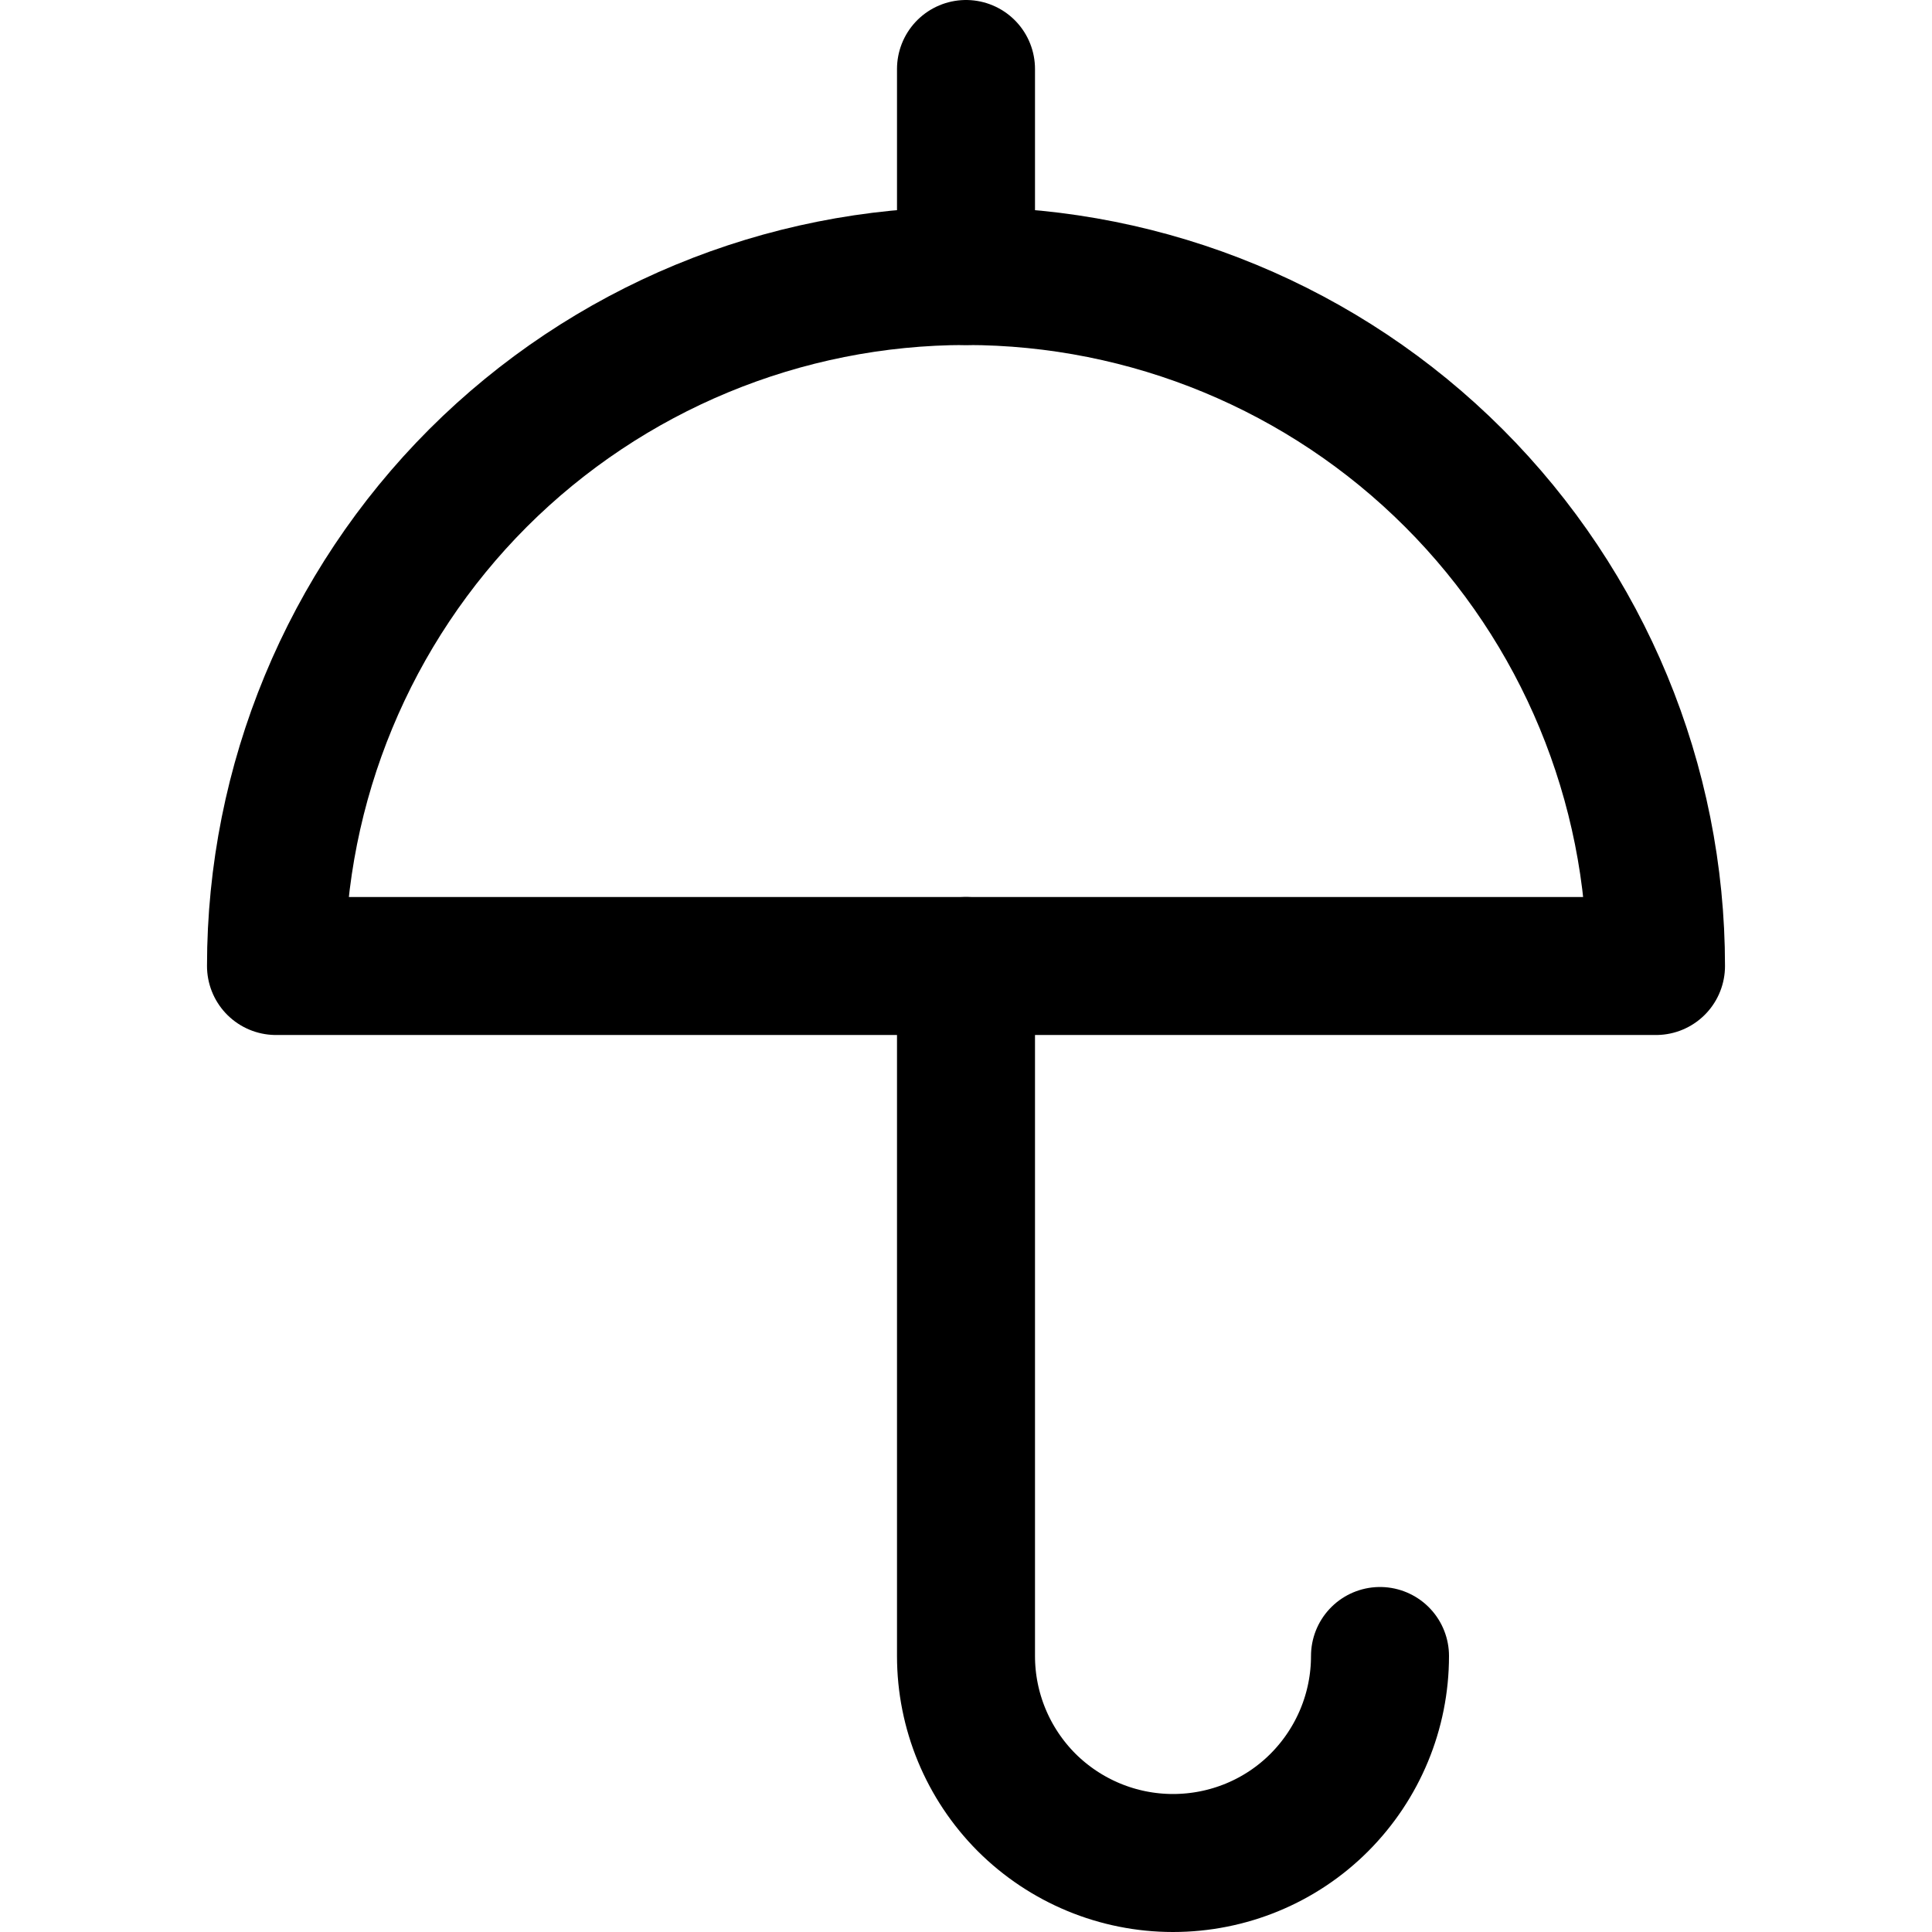
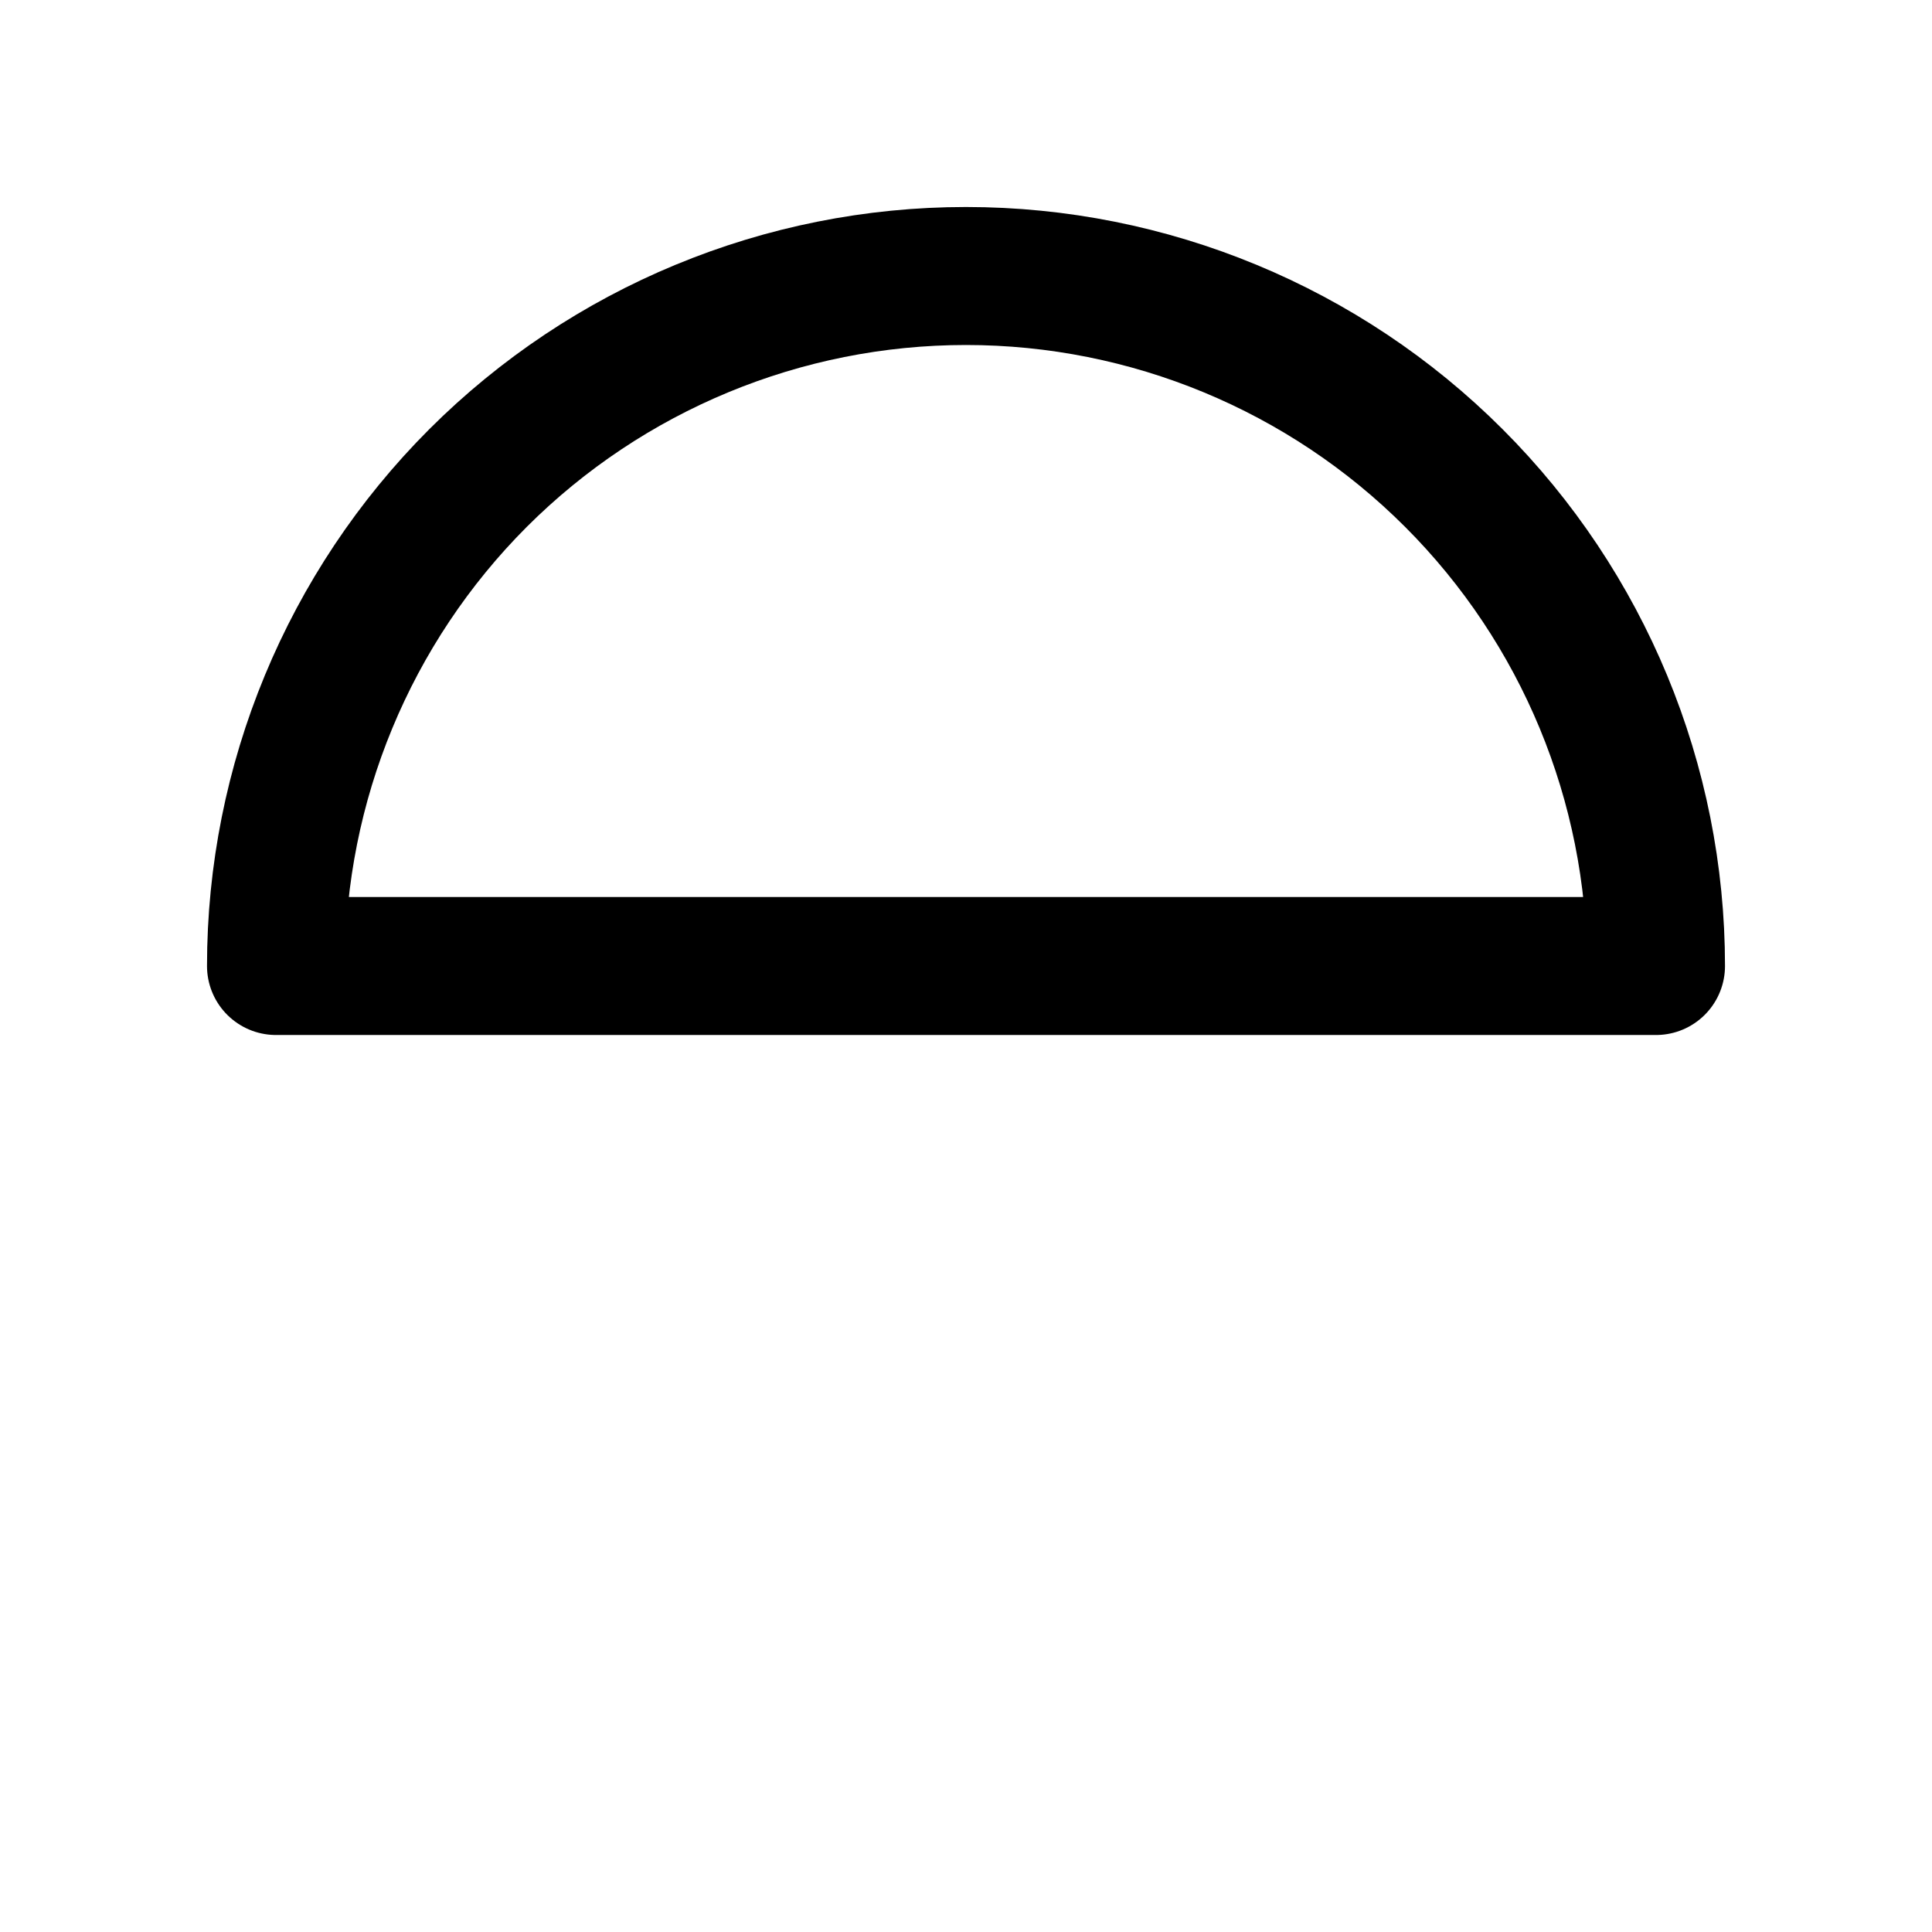
<svg xmlns="http://www.w3.org/2000/svg" fill="none" viewBox="0 0 14 14" id="Open-Umbrella--Streamline-Core">
  <desc>
    Open Umbrella Streamline Icon: https://streamlinehq.com
  </desc>
  <g id="open-umbrella--storm-rain-umbrella-open-weather">
    <path id="Vector" stroke="#000000" stroke-linecap="round" stroke-linejoin="round" d="M2 7c0 -1.326 0.527 -2.598 1.464 -3.536C4.402 2.527 5.674 2 7 2c1.326 0 2.598 0.527 3.535 1.464C11.473 4.402 12 5.674 12 7H2Z" stroke-width="1" />
-     <path id="Vector_2" stroke="#000000" stroke-linecap="round" stroke-linejoin="round" d="M7 2V0.5" stroke-width="1" />
-     <path id="Vector_3" stroke="#000000" stroke-linecap="round" stroke-linejoin="round" d="M10 12c0 0.398 -0.158 0.779 -0.439 1.061S8.898 13.5 8.5 13.5c-0.398 0 -0.779 -0.158 -1.061 -0.439C7.158 12.779 7 12.398 7 12V7" stroke-width="1" />
  </g>
</svg>